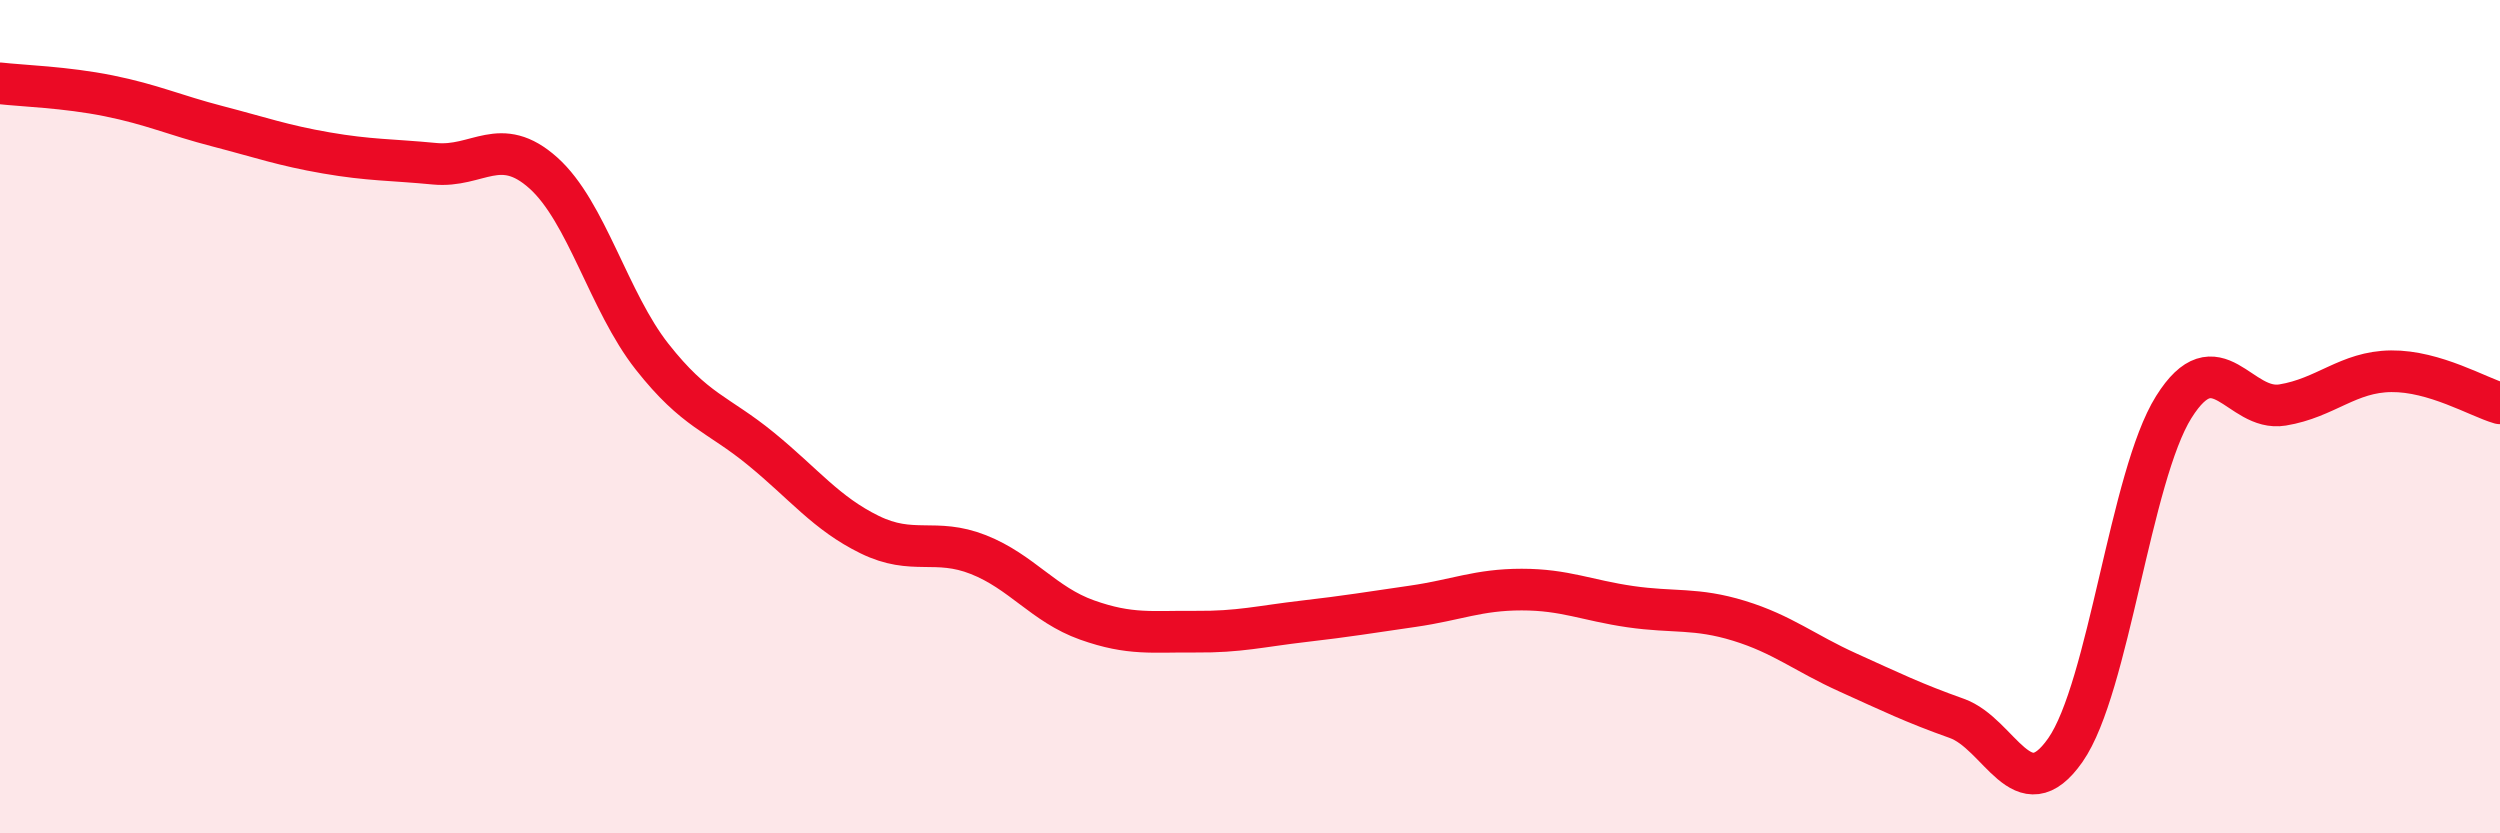
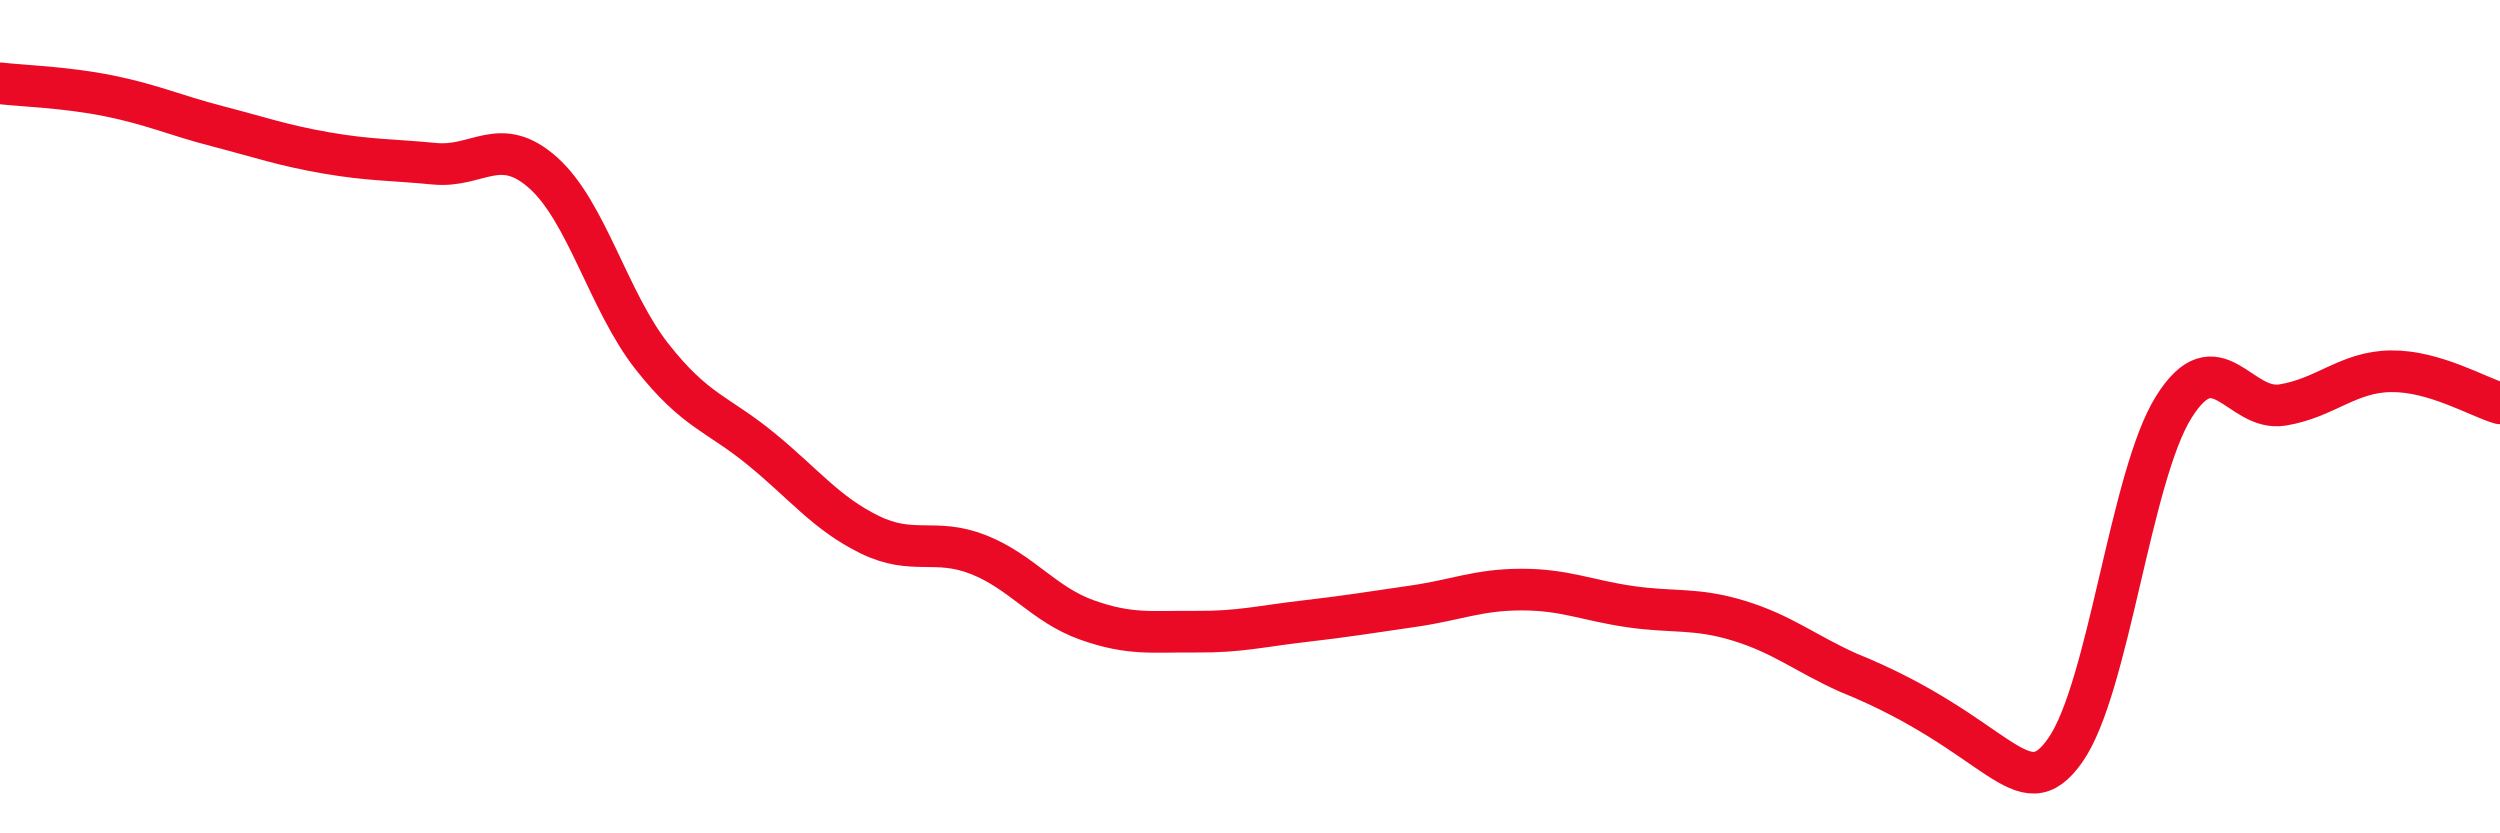
<svg xmlns="http://www.w3.org/2000/svg" width="60" height="20" viewBox="0 0 60 20">
-   <path d="M 0,2 C 0.52,2.06 1.57,2.09 2.61,2.3 C 3.65,2.51 4.18,2.76 5.22,3.03 C 6.26,3.3 6.79,3.49 7.83,3.67 C 8.87,3.85 9.39,3.83 10.43,3.93 C 11.47,4.03 12,3.22 13.04,4.15 C 14.08,5.08 14.61,7.24 15.65,8.56 C 16.69,9.88 17.22,9.92 18.26,10.77 C 19.3,11.62 19.83,12.32 20.87,12.83 C 21.91,13.34 22.44,12.9 23.48,13.31 C 24.52,13.72 25.05,14.51 26.09,14.88 C 27.13,15.25 27.66,15.15 28.7,15.16 C 29.74,15.17 30.26,15.03 31.3,14.91 C 32.34,14.79 32.87,14.7 33.91,14.55 C 34.95,14.4 35.48,14.15 36.52,14.15 C 37.56,14.15 38.09,14.41 39.13,14.56 C 40.17,14.71 40.7,14.58 41.74,14.9 C 42.78,15.22 43.31,15.67 44.35,16.14 C 45.39,16.61 45.92,16.87 46.96,17.24 C 48,17.61 48.53,19.49 49.57,18 C 50.61,16.51 51.13,11.43 52.17,9.77 C 53.21,8.11 53.74,9.89 54.78,9.72 C 55.82,9.55 56.35,8.92 57.39,8.91 C 58.43,8.9 59.48,9.53 60,9.68L60 20L0 20Z" fill="#EB0A25" opacity="0.1" stroke-linecap="round" stroke-linejoin="round" />
-   <path d="M 0,2 C 0.52,2.06 1.57,2.09 2.61,2.3 C 3.65,2.51 4.18,2.76 5.22,3.03 C 6.26,3.3 6.79,3.49 7.83,3.67 C 8.87,3.85 9.39,3.83 10.43,3.93 C 11.47,4.03 12,3.22 13.04,4.15 C 14.08,5.08 14.61,7.24 15.65,8.56 C 16.69,9.88 17.22,9.92 18.26,10.77 C 19.3,11.62 19.83,12.32 20.87,12.83 C 21.91,13.34 22.44,12.9 23.48,13.31 C 24.52,13.72 25.05,14.51 26.09,14.88 C 27.13,15.25 27.66,15.15 28.7,15.16 C 29.74,15.17 30.26,15.03 31.3,14.91 C 32.34,14.79 32.87,14.7 33.91,14.55 C 34.95,14.4 35.48,14.15 36.52,14.15 C 37.56,14.15 38.09,14.41 39.13,14.56 C 40.17,14.71 40.7,14.58 41.74,14.9 C 42.78,15.22 43.31,15.67 44.35,16.14 C 45.39,16.61 45.92,16.87 46.96,17.24 C 48,17.61 48.53,19.49 49.57,18 C 50.61,16.51 51.13,11.43 52.17,9.77 C 53.21,8.11 53.74,9.89 54.78,9.72 C 55.82,9.55 56.35,8.92 57.39,8.91 C 58.43,8.9 59.48,9.53 60,9.68" stroke="#EB0A25" stroke-width="1" fill="none" stroke-linecap="round" stroke-linejoin="round" />
+   <path d="M 0,2 C 0.52,2.06 1.57,2.09 2.61,2.3 C 3.65,2.51 4.18,2.76 5.22,3.03 C 6.26,3.3 6.79,3.49 7.83,3.67 C 8.87,3.85 9.39,3.83 10.43,3.93 C 11.47,4.03 12,3.22 13.04,4.15 C 14.08,5.08 14.61,7.24 15.65,8.56 C 16.69,9.88 17.22,9.92 18.26,10.77 C 19.3,11.62 19.83,12.32 20.87,12.83 C 21.91,13.34 22.44,12.9 23.48,13.31 C 24.52,13.72 25.05,14.51 26.09,14.88 C 27.13,15.25 27.66,15.15 28.7,15.16 C 29.74,15.17 30.26,15.03 31.3,14.91 C 32.34,14.79 32.87,14.7 33.91,14.55 C 34.95,14.4 35.48,14.15 36.52,14.15 C 37.56,14.15 38.09,14.41 39.13,14.56 C 40.17,14.71 40.7,14.58 41.74,14.9 C 42.78,15.22 43.31,15.67 44.35,16.14 C 48,17.61 48.53,19.49 49.57,18 C 50.61,16.51 51.13,11.43 52.17,9.77 C 53.21,8.11 53.74,9.89 54.78,9.72 C 55.82,9.55 56.35,8.92 57.39,8.91 C 58.43,8.9 59.48,9.53 60,9.68" stroke="#EB0A25" stroke-width="1" fill="none" stroke-linecap="round" stroke-linejoin="round" />
</svg>